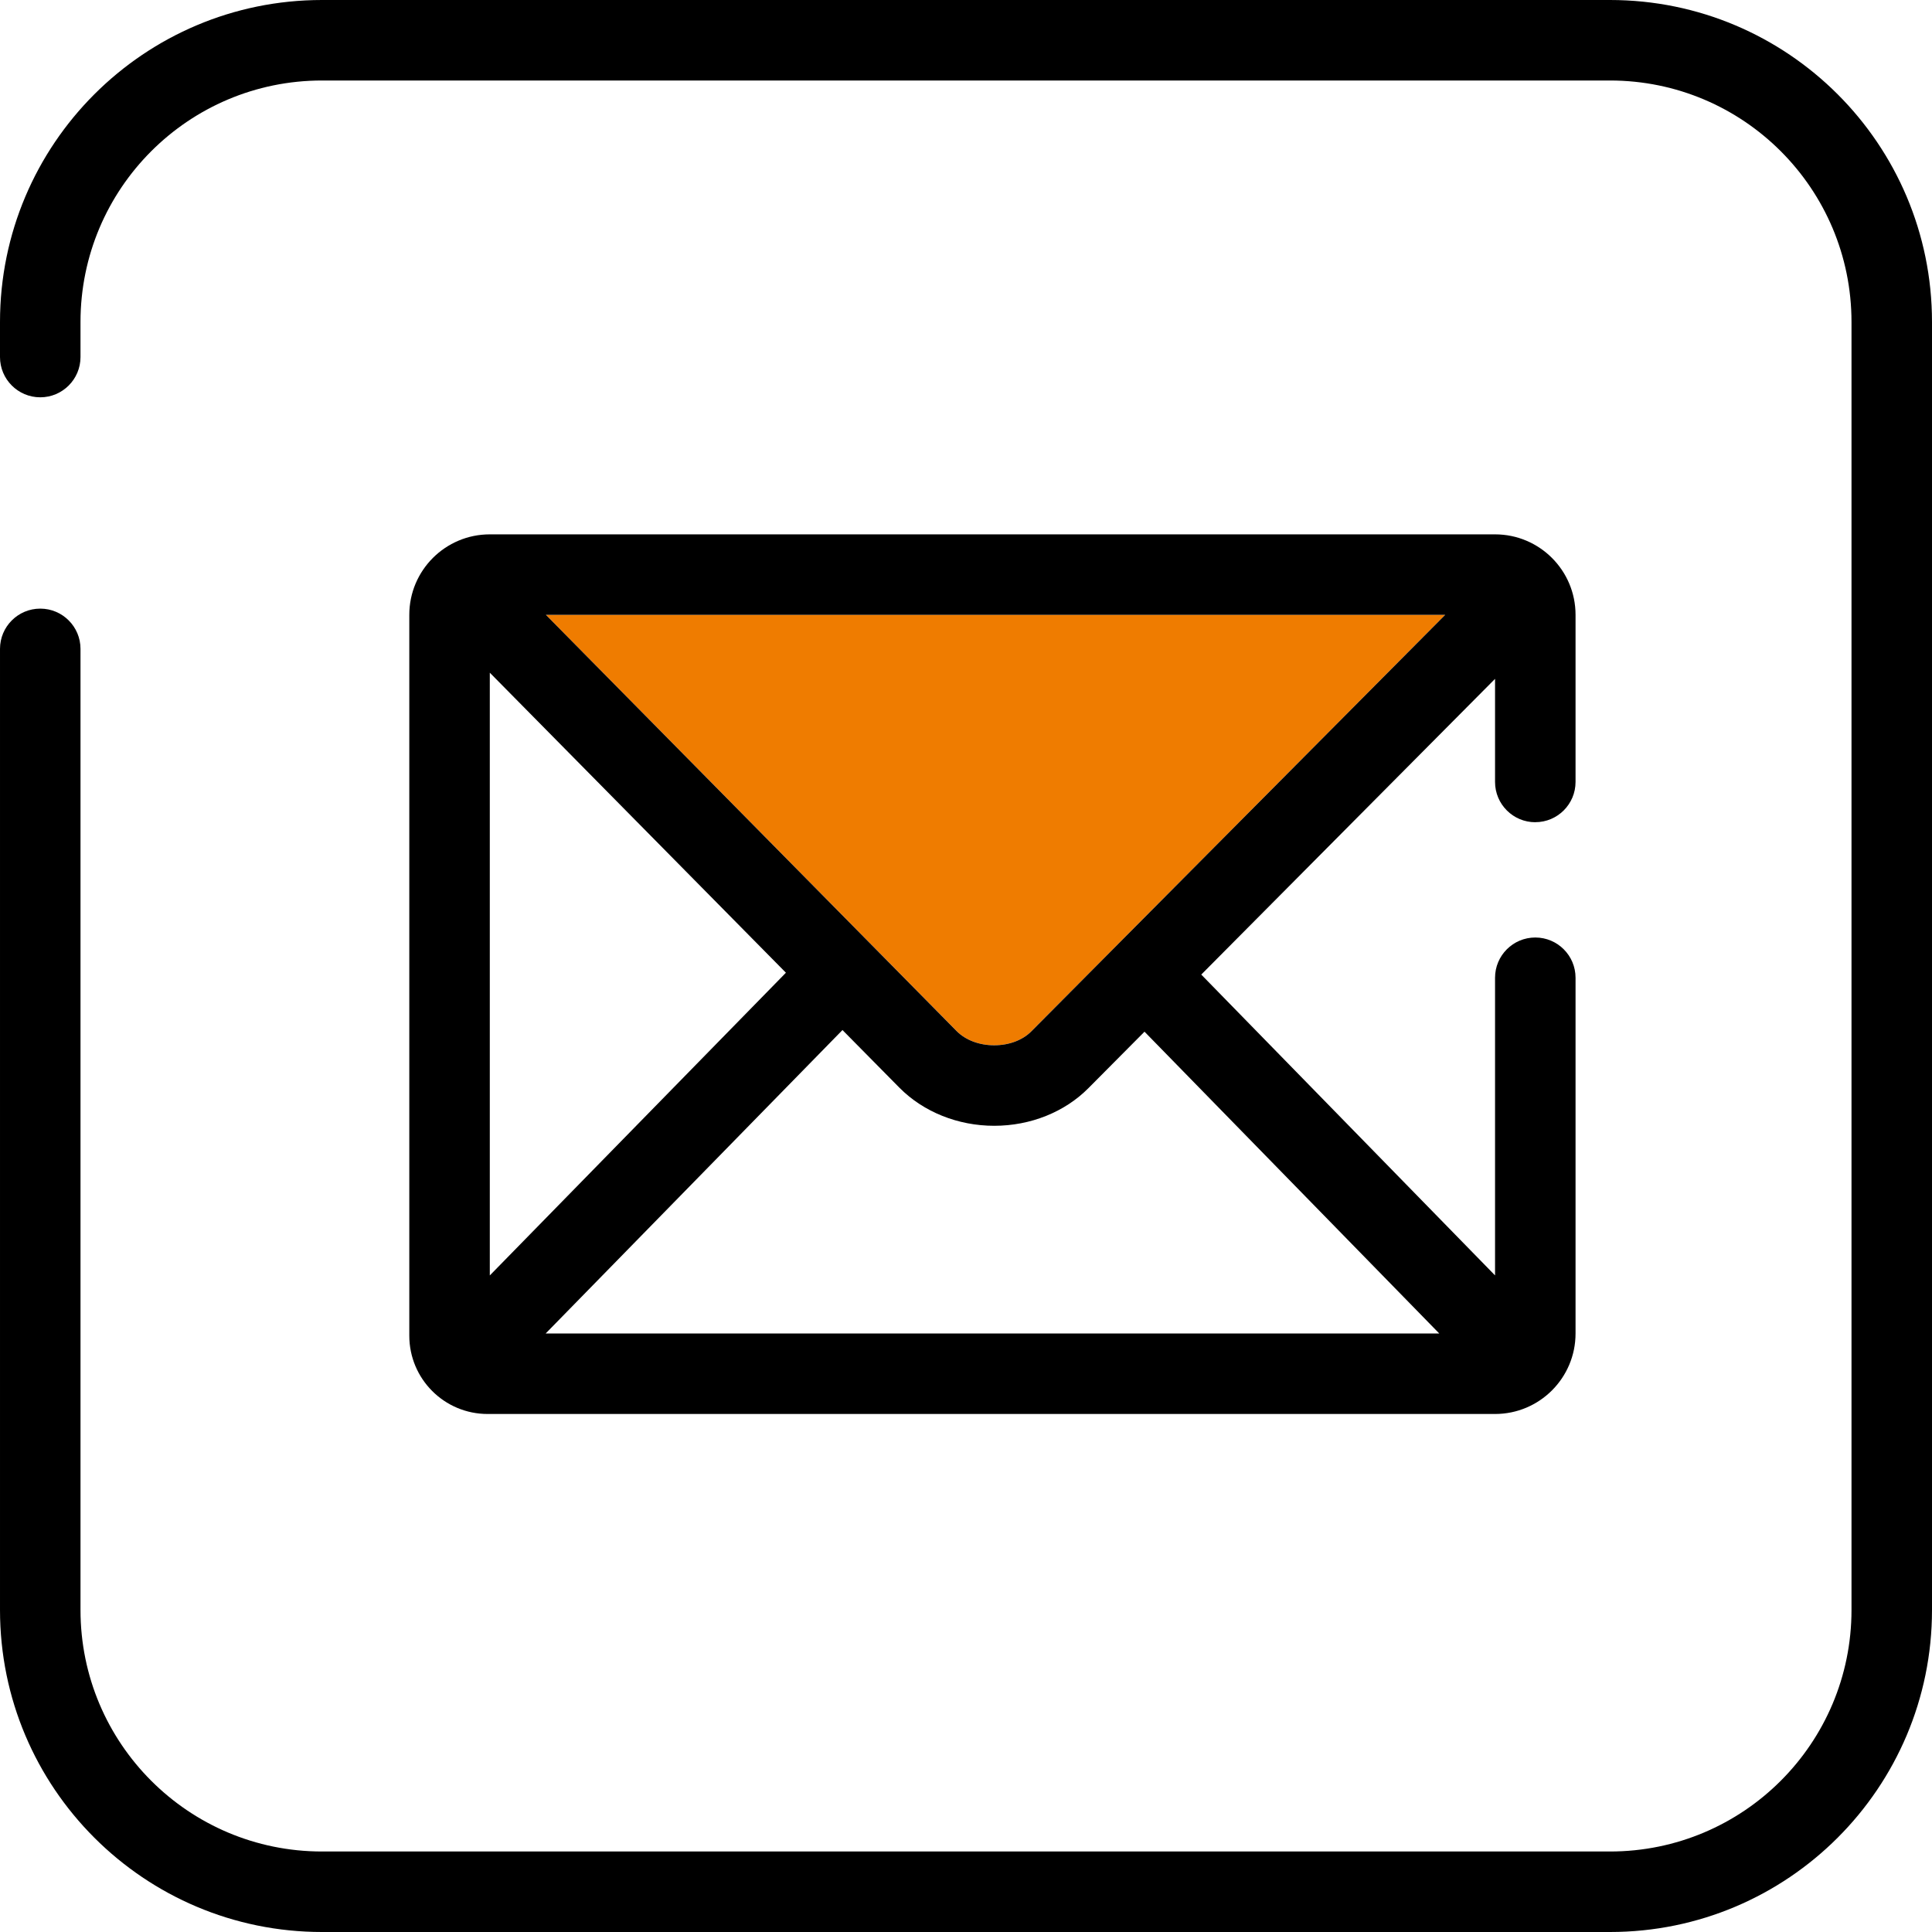
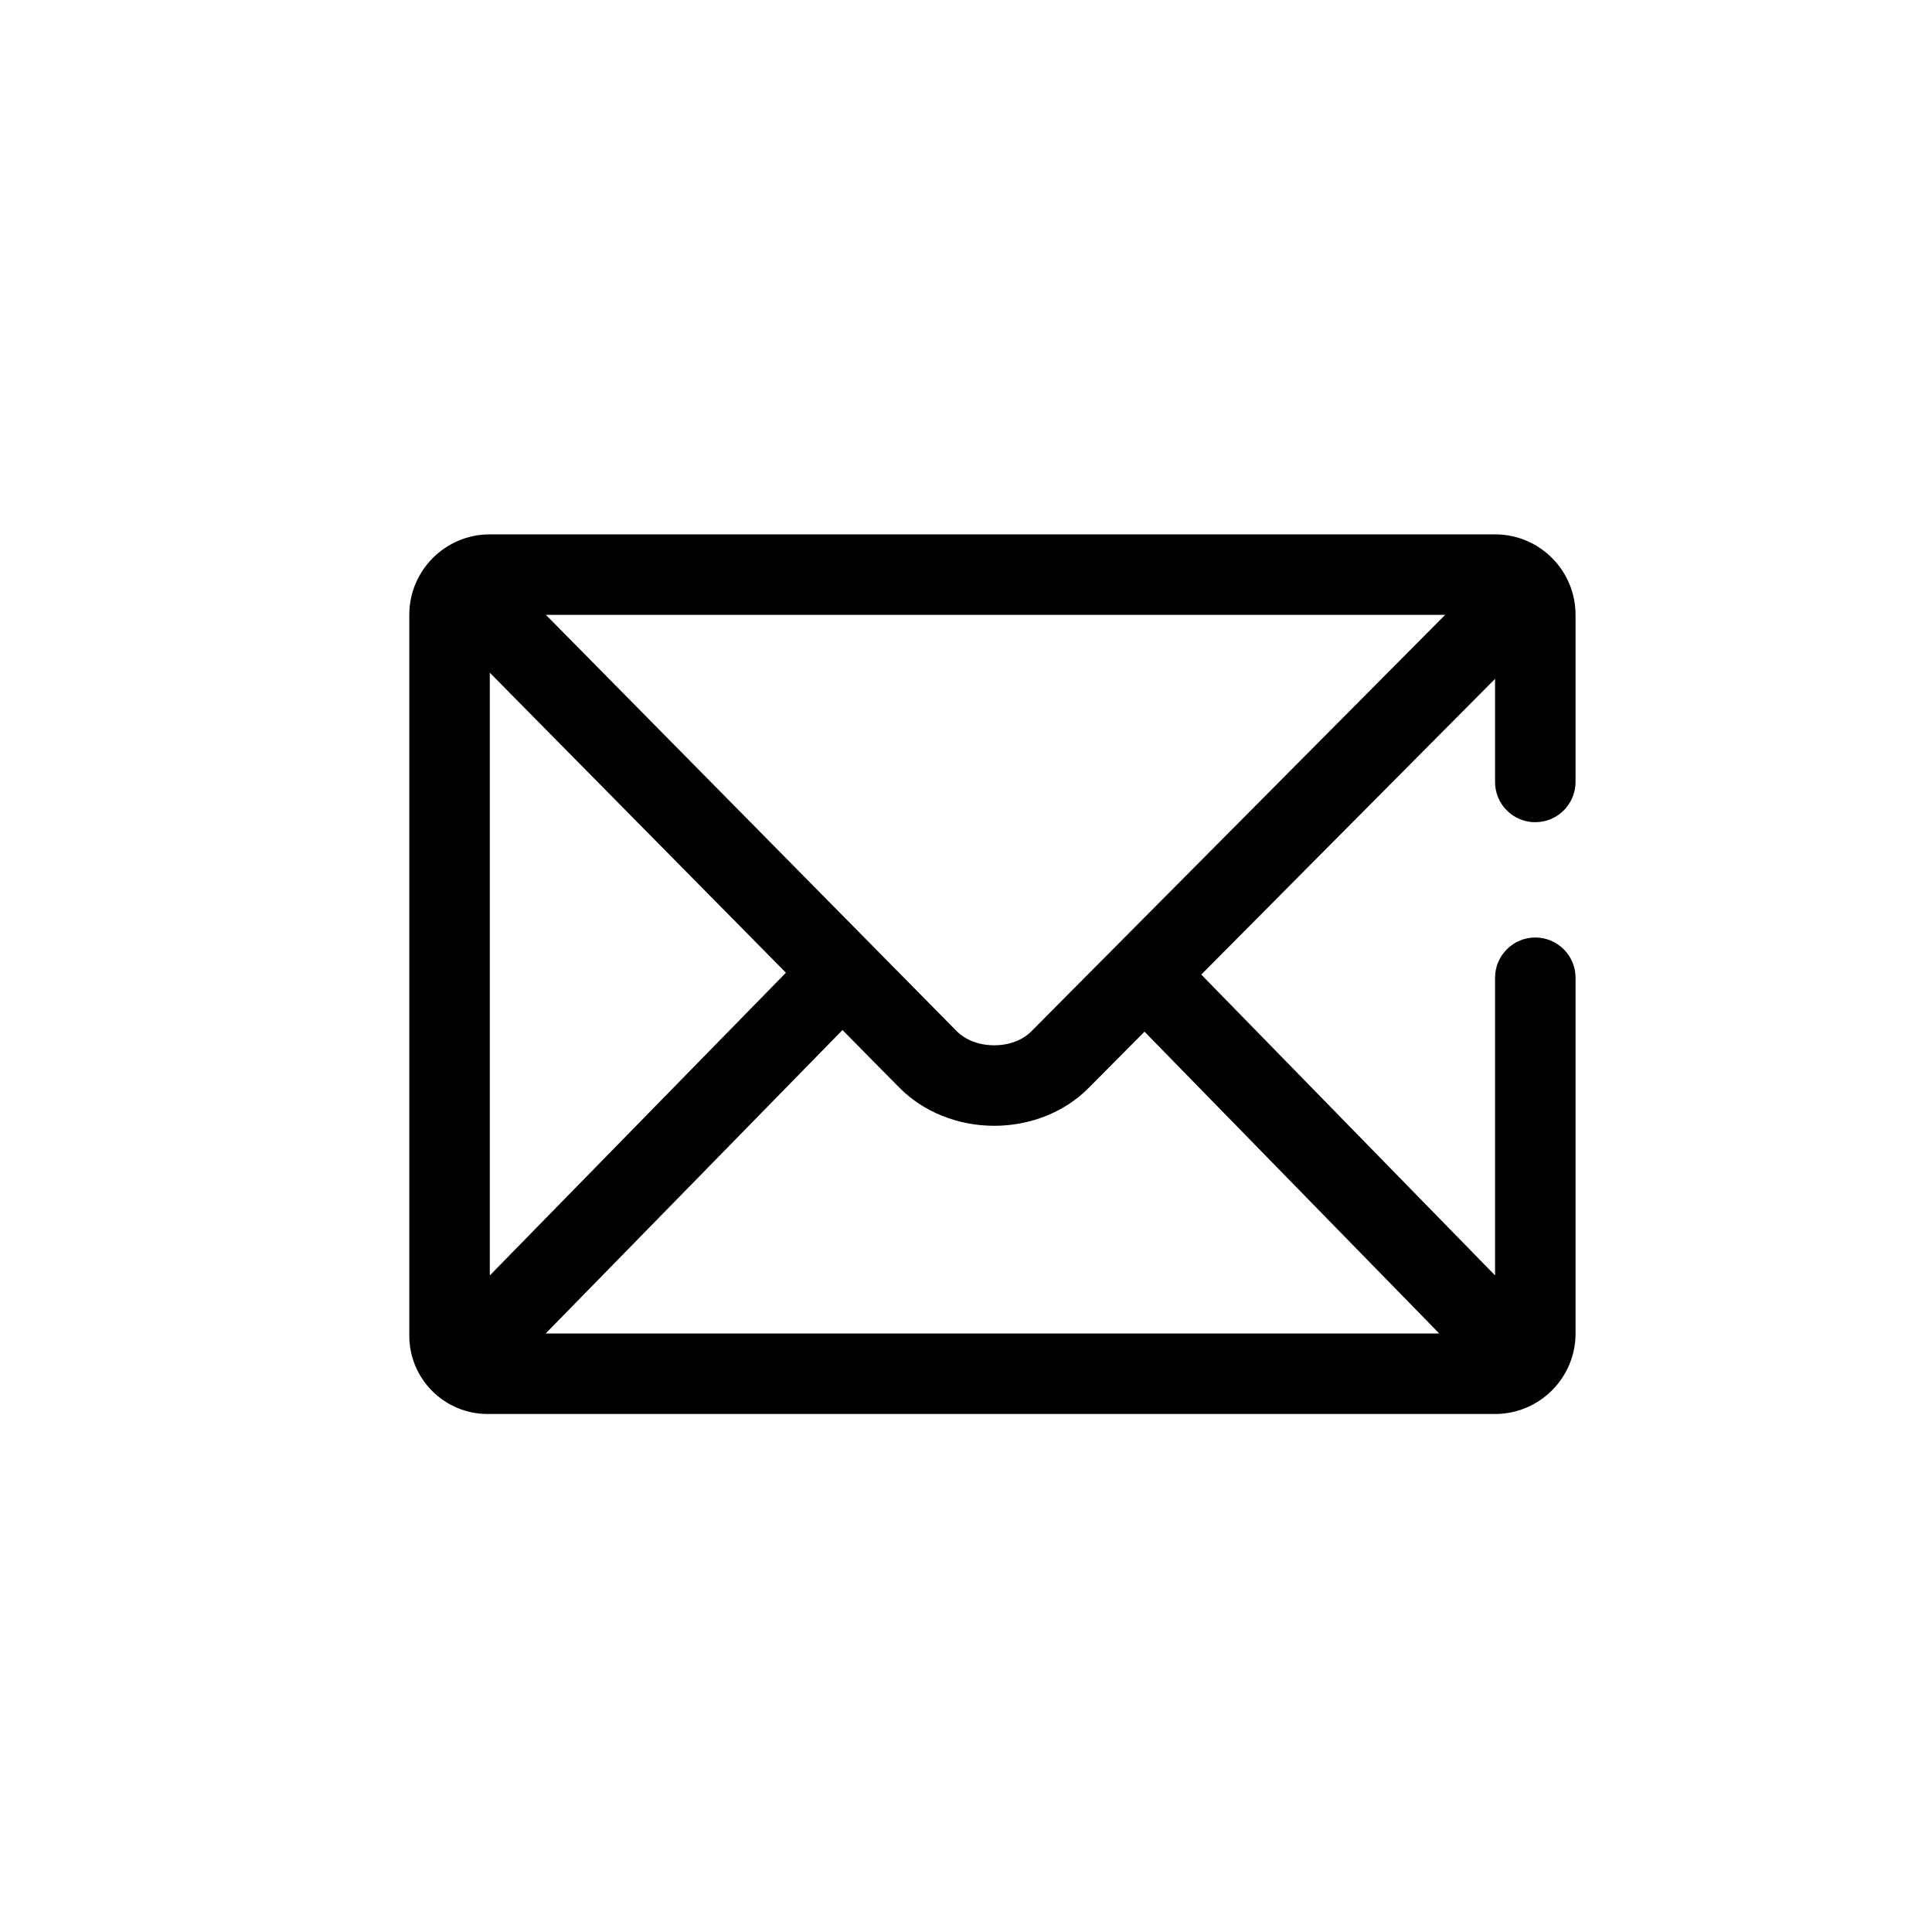
<svg xmlns="http://www.w3.org/2000/svg" id="a" viewBox="0 0 48 48">
  <path d="M27.042,27.033c-.59,.595-1.444,.937-2.342,.937s-1.758-.344-2.354-.945l-1.416-1.434-7.374,7.539h22.2l-7.323-7.498-1.392,1.401Z" fill="none" />
  <polygon points="12.169 16.712 12.169 31.688 19.526 24.166 12.169 16.712" fill="none" />
-   <path d="M40,0H8C3.582,0,0,3.582,0,8v.871c0,.552,.448,1,1,1s1-.448,1-1v-.871c0-3.314,2.686-6,6-6H40c3.314,0,6,2.686,6,6V40c0,3.314-2.686,6-6,6H8c-3.314,0-6-2.686-6-6V16.121c0-.552-.448-1-1-1s-1,.448-1,1v23.879c0,4.418,3.582,8,8,8H40c4.418,0,8-3.582,8-8V8c0-4.418-3.582-8-8-8Z" />
-   <path d="M24.7,25.969c.368,0,.705-.126,.923-.346l10.282-10.348H13.562l10.207,10.342c.221,.223,.561,.352,.932,.352Z" fill="#ef7c00" />
  <path d="M38.144,20.427c.552,0,1-.448,1-1v-4.151c0-1.105-.896-2-2-2H12.169c-1.104,0-2,.895-2,2v17.908c0,1.075,.871,1.946,1.946,1.946h25.029c1.104,0,2-.895,2-2v-8.838c0-.552-.448-1-1-1s-1,.448-1,1v7.395l-7.299-7.474,7.299-7.347v2.562c0,.552,.448,1,1,1Zm-2.239-5.151l-10.282,10.348c-.218,.22-.555,.346-.923,.346-.371,0-.711-.129-.932-.352L13.562,15.275h22.343Zm-23.736,1.437l7.357,7.454-7.357,7.521v-14.975Zm23.588,16.417H13.557l7.374-7.539,1.416,1.434c.596,.601,1.453,.945,2.354,.945s1.752-.341,2.342-.937l1.392-1.401,7.323,7.498Z" />
</svg>